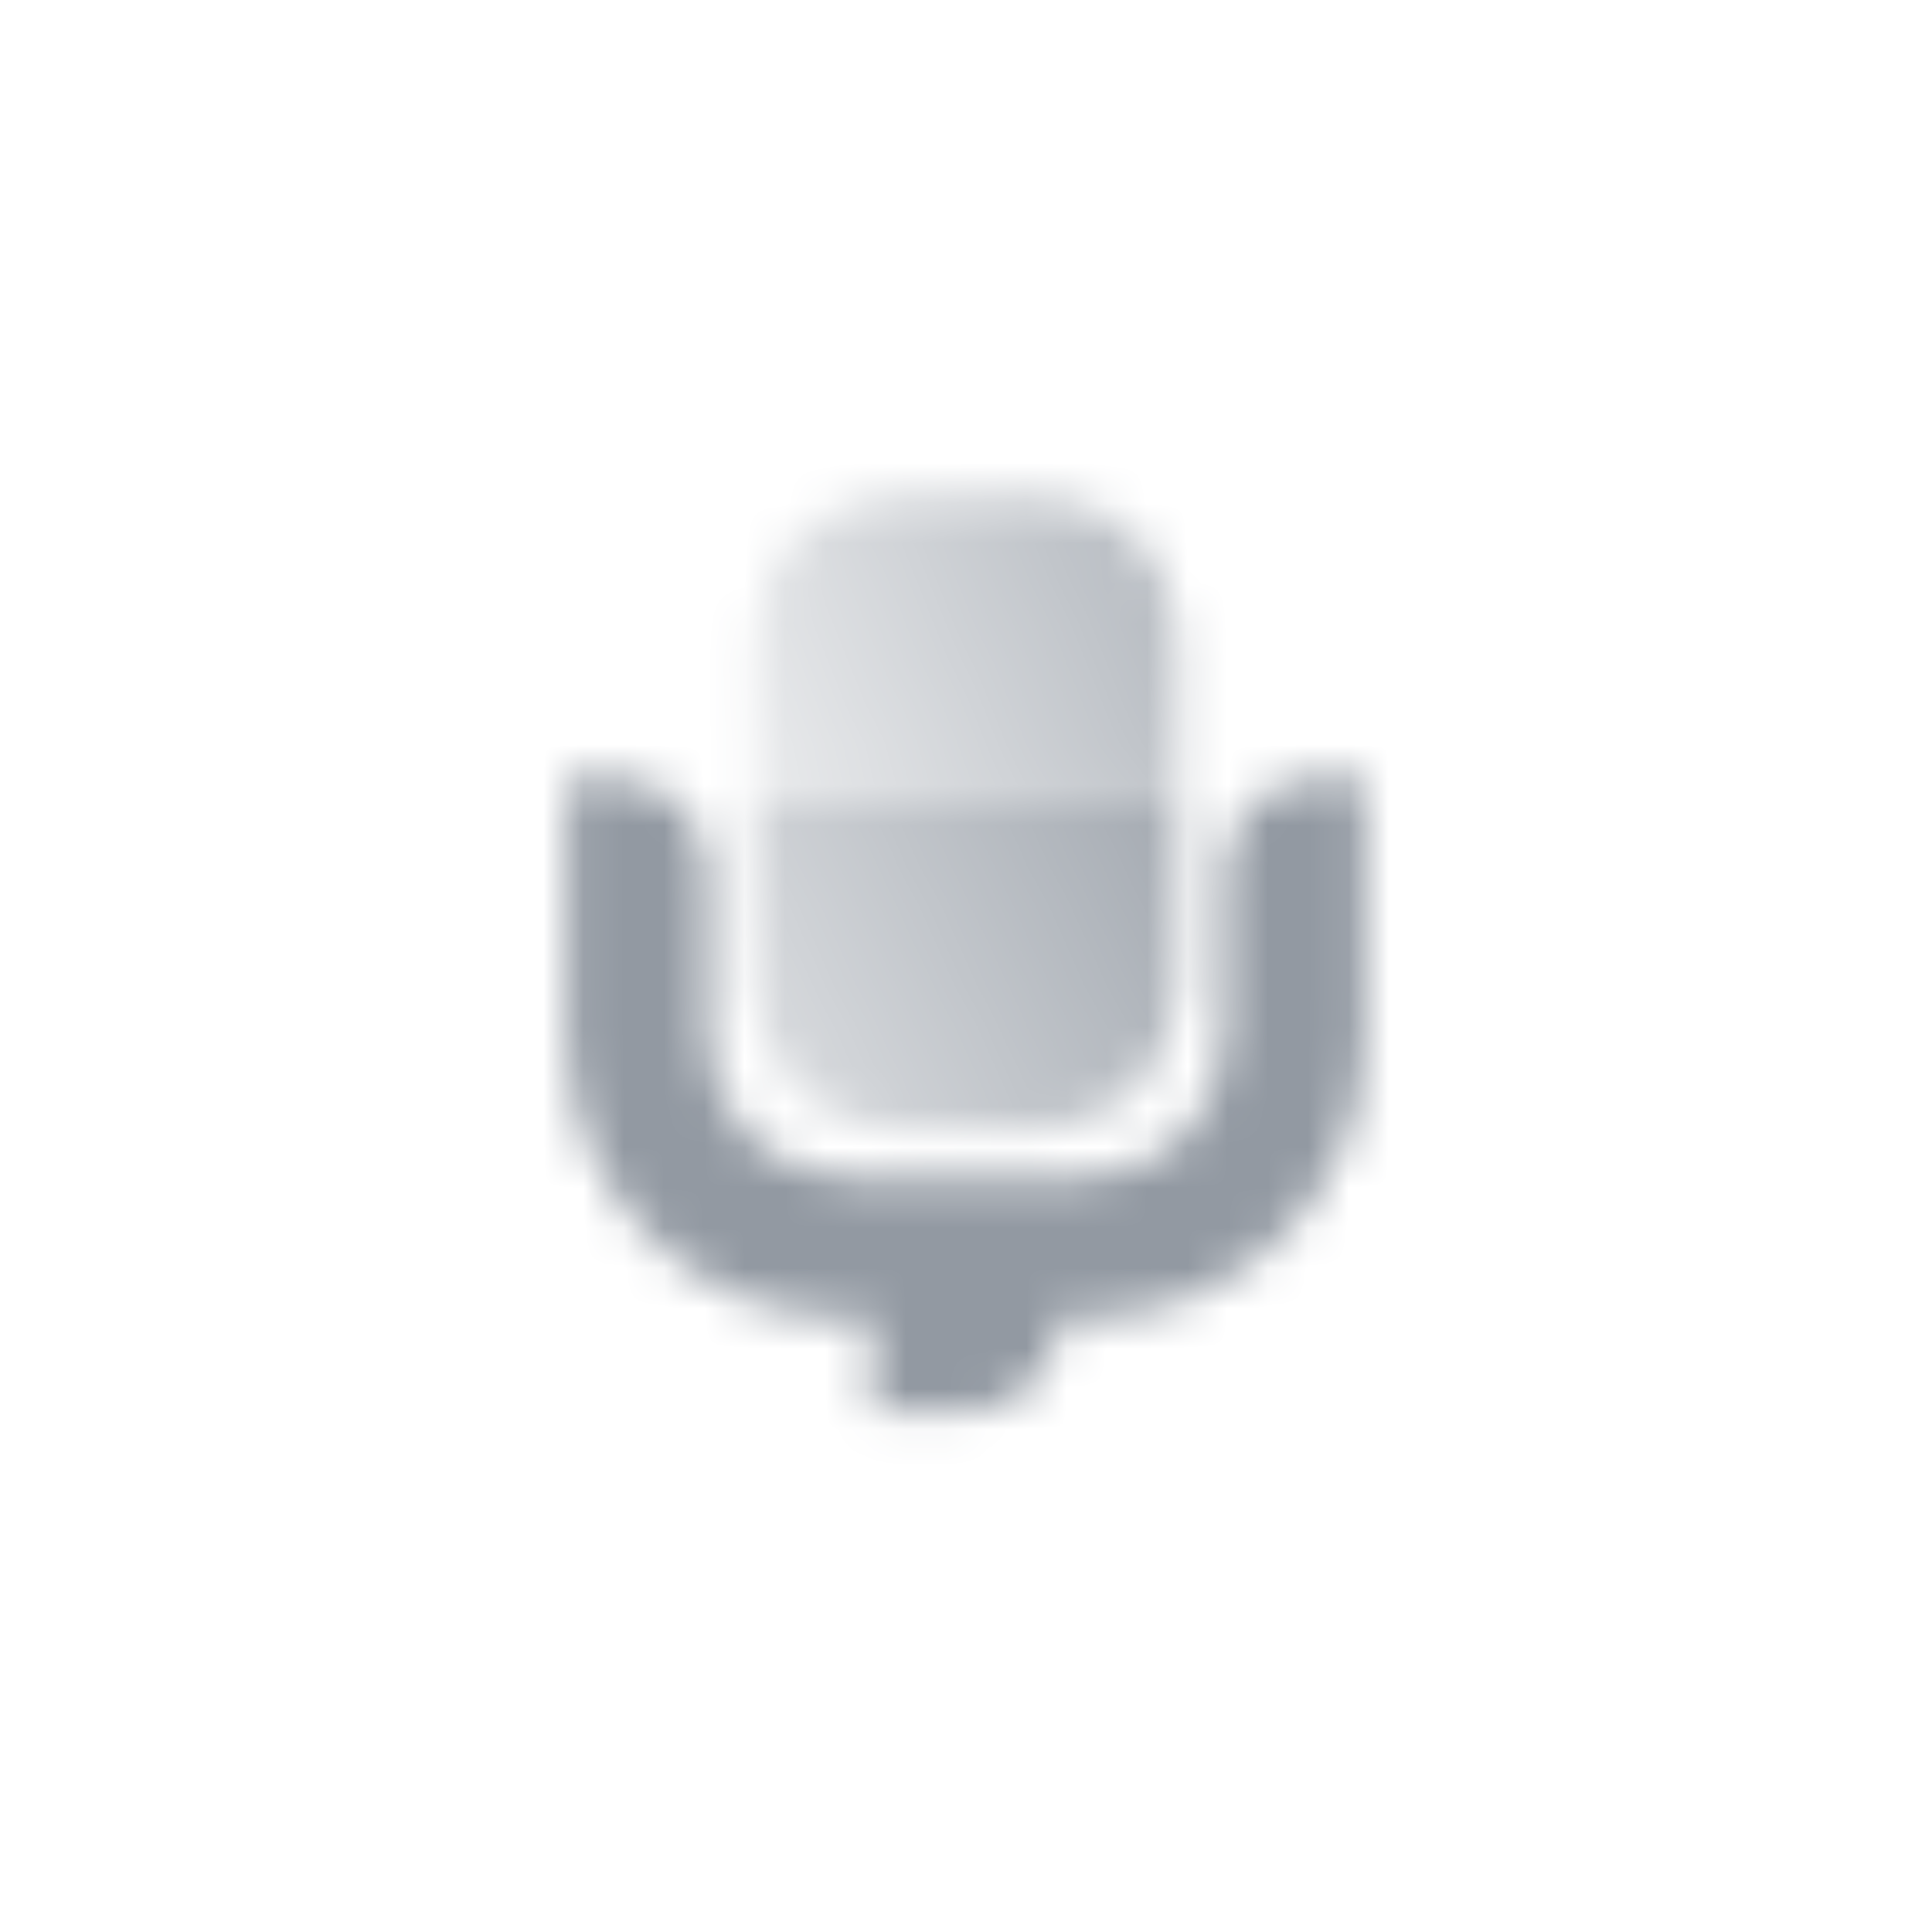
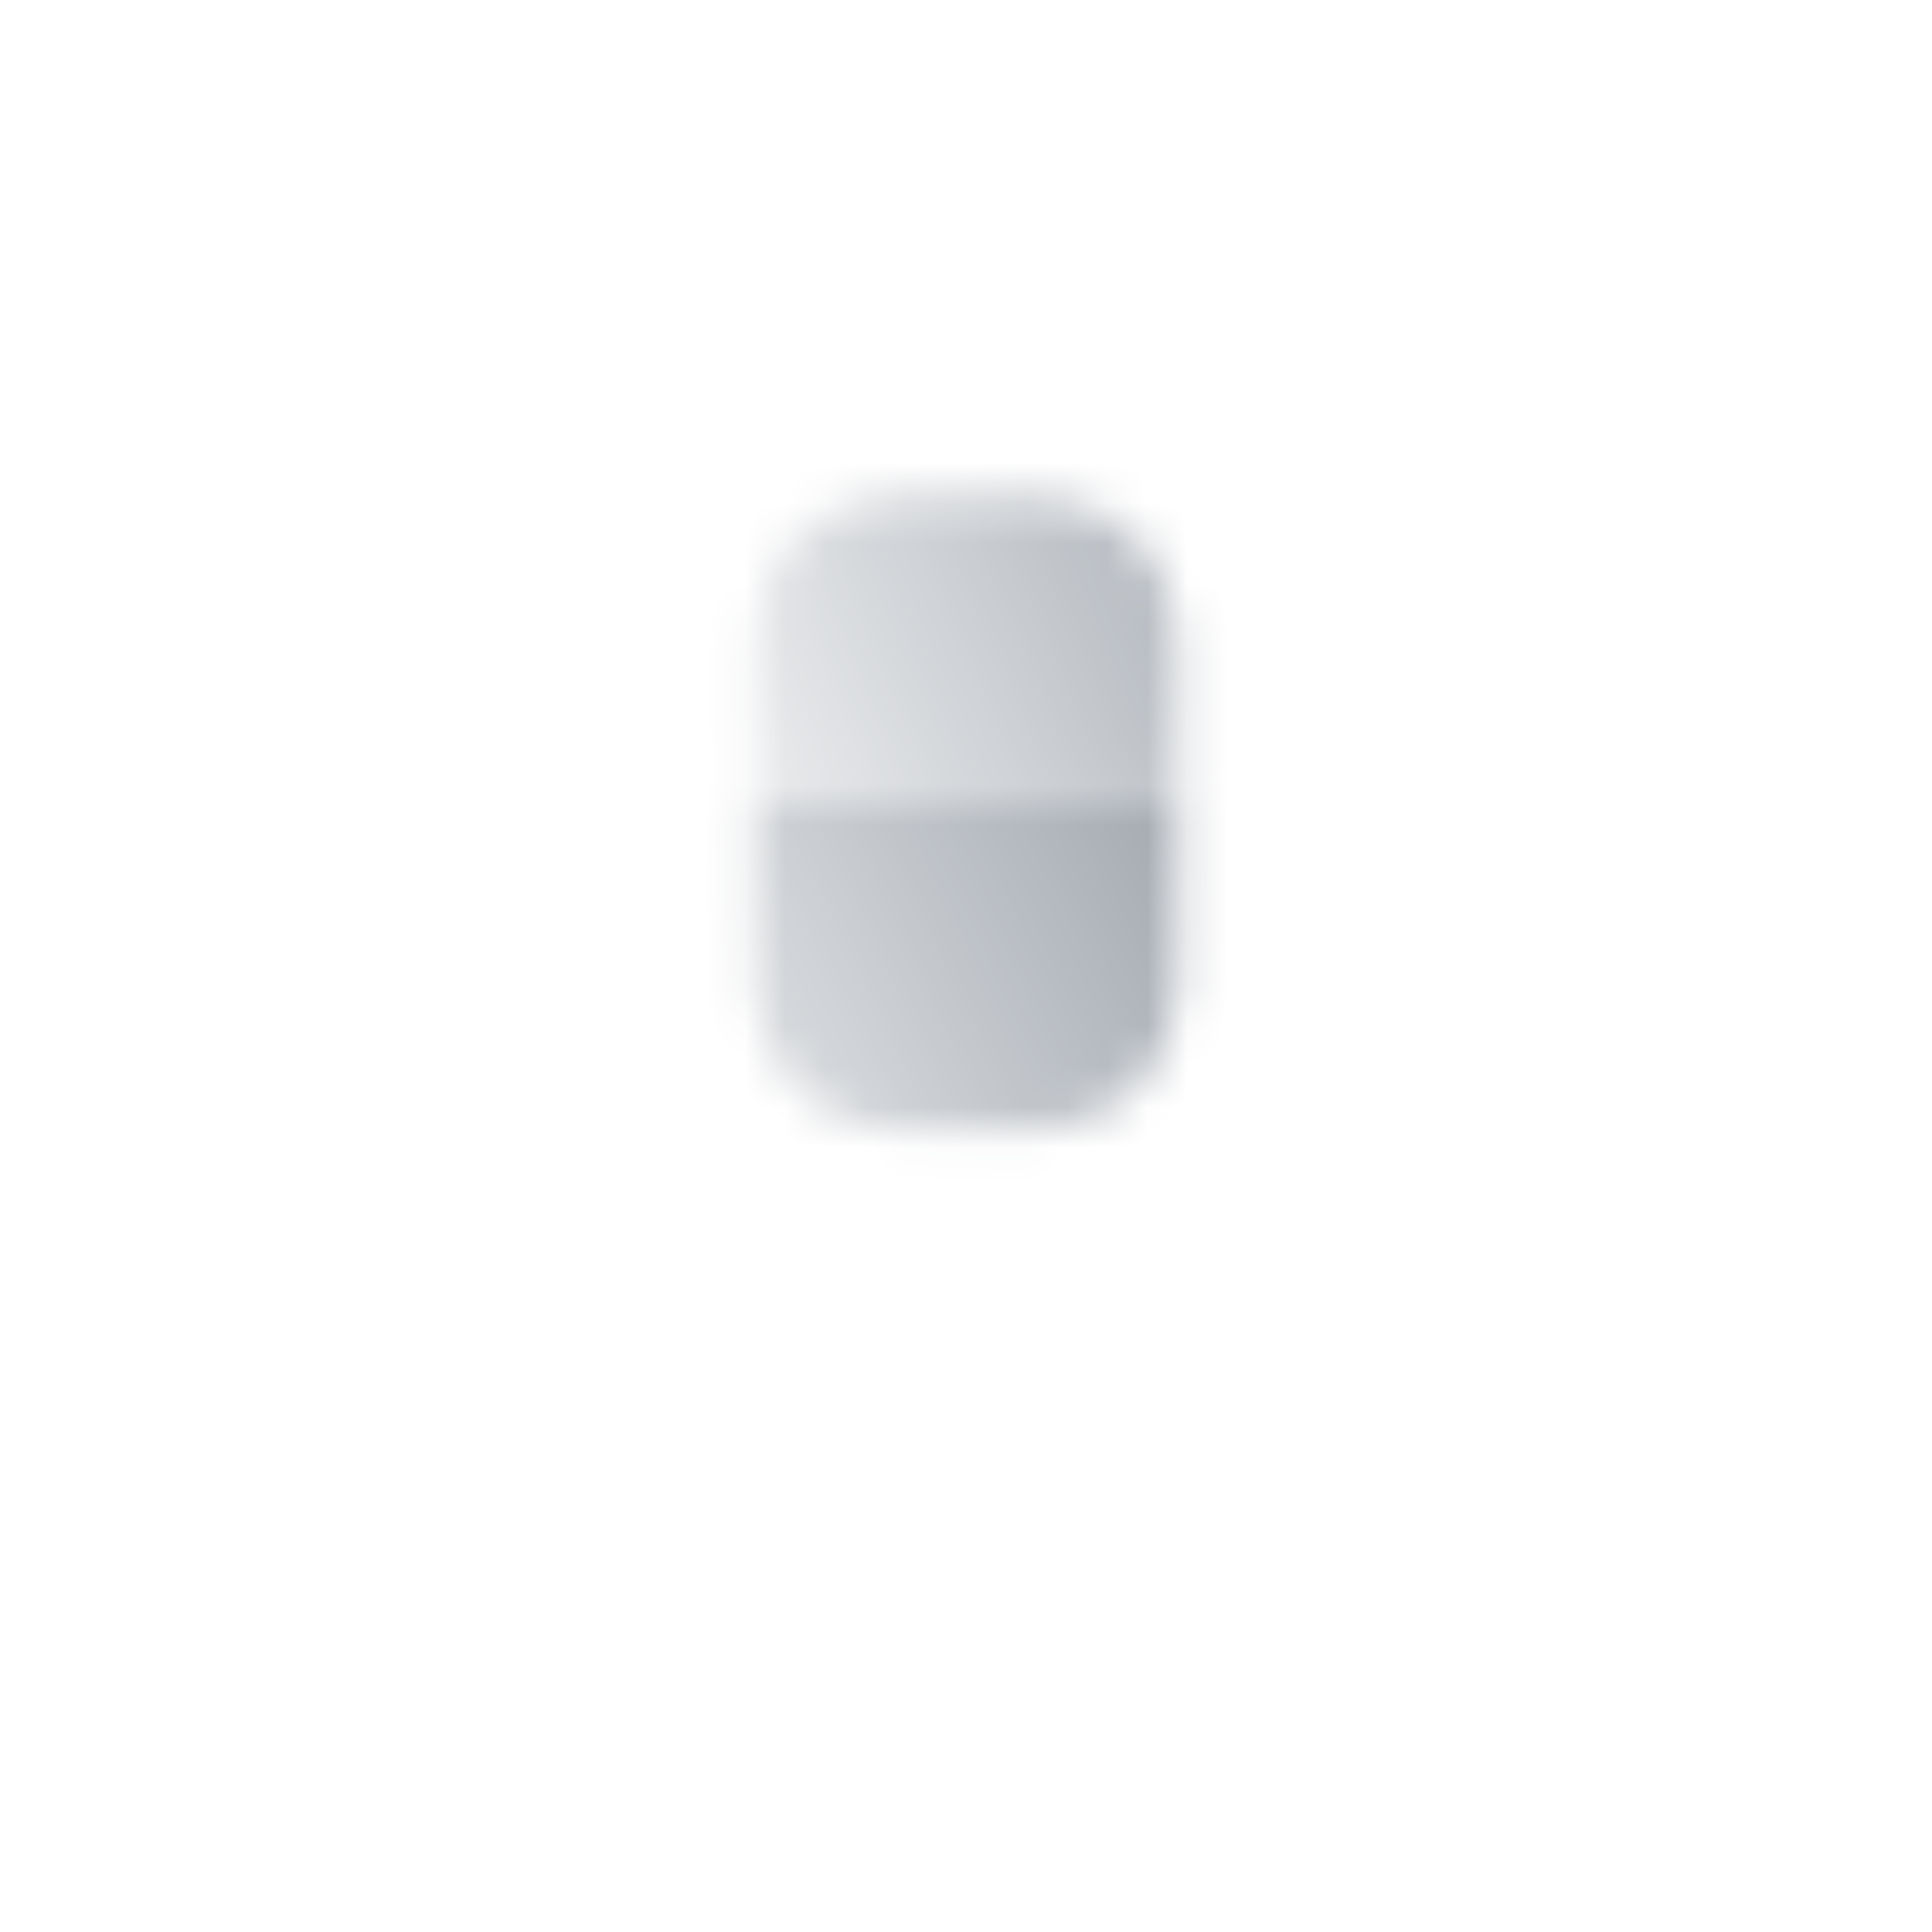
<svg xmlns="http://www.w3.org/2000/svg" width="48" height="48" viewBox="0 0 48 48" fill="none">
  <mask id="mask0_548_301498" style="mask-type:alpha" maskUnits="userSpaceOnUse" x="14" y="12" width="20" height="24">
-     <path fill-rule="evenodd" clip-rule="evenodd" d="M32.75 19.333H33.917V25.75C33.917 29.616 30.783 32.75 26.917 32.75H26.333C26.333 34.039 25.289 35.083 24 35.083H21.667V32.75H21.083C17.217 32.75 14.083 29.616 14.083 25.75V19.333H15.25C16.539 19.333 17.583 20.378 17.583 21.667V25.75C17.583 27.683 19.15 29.25 21.083 29.25H26.917C28.85 29.25 30.417 27.683 30.417 25.75V21.667C30.417 20.378 31.461 19.333 32.75 19.333Z" fill="black" />
    <path d="M29.25 24.583C29.25 26.516 27.683 28.083 25.75 28.083L22.25 28.083C20.317 28.083 18.75 26.516 18.75 24.583L18.75 19.917L29.25 19.917L29.25 24.583Z" fill="url(#paint0_linear_548_301498)" />
    <path d="M29.25 19.917L18.75 19.917L18.75 15.833C18.75 13.9 20.317 12.333 22.25 12.333L25.75 12.333C27.683 12.333 29.25 13.9 29.25 15.833L29.25 19.917Z" fill="url(#paint1_linear_548_301498)" />
  </mask>
  <g mask="url(#mask0_548_301498)">
    <path d="M10 10H38V38H10V10Z" fill="#9299A2" />
  </g>
  <defs>
    <linearGradient id="paint0_linear_548_301498" x1="18.167" y1="27.5" x2="30.417" y2="21.667" gradientUnits="userSpaceOnUse">
      <stop stop-opacity="0.3" />
      <stop offset="1" stop-opacity="0.85" />
    </linearGradient>
    <linearGradient id="paint1_linear_548_301498" x1="18.167" y1="21.083" x2="30.417" y2="15.833" gradientUnits="userSpaceOnUse">
      <stop stop-opacity="0.14" />
      <stop offset="1" stop-opacity="0.7" />
    </linearGradient>
  </defs>
</svg>